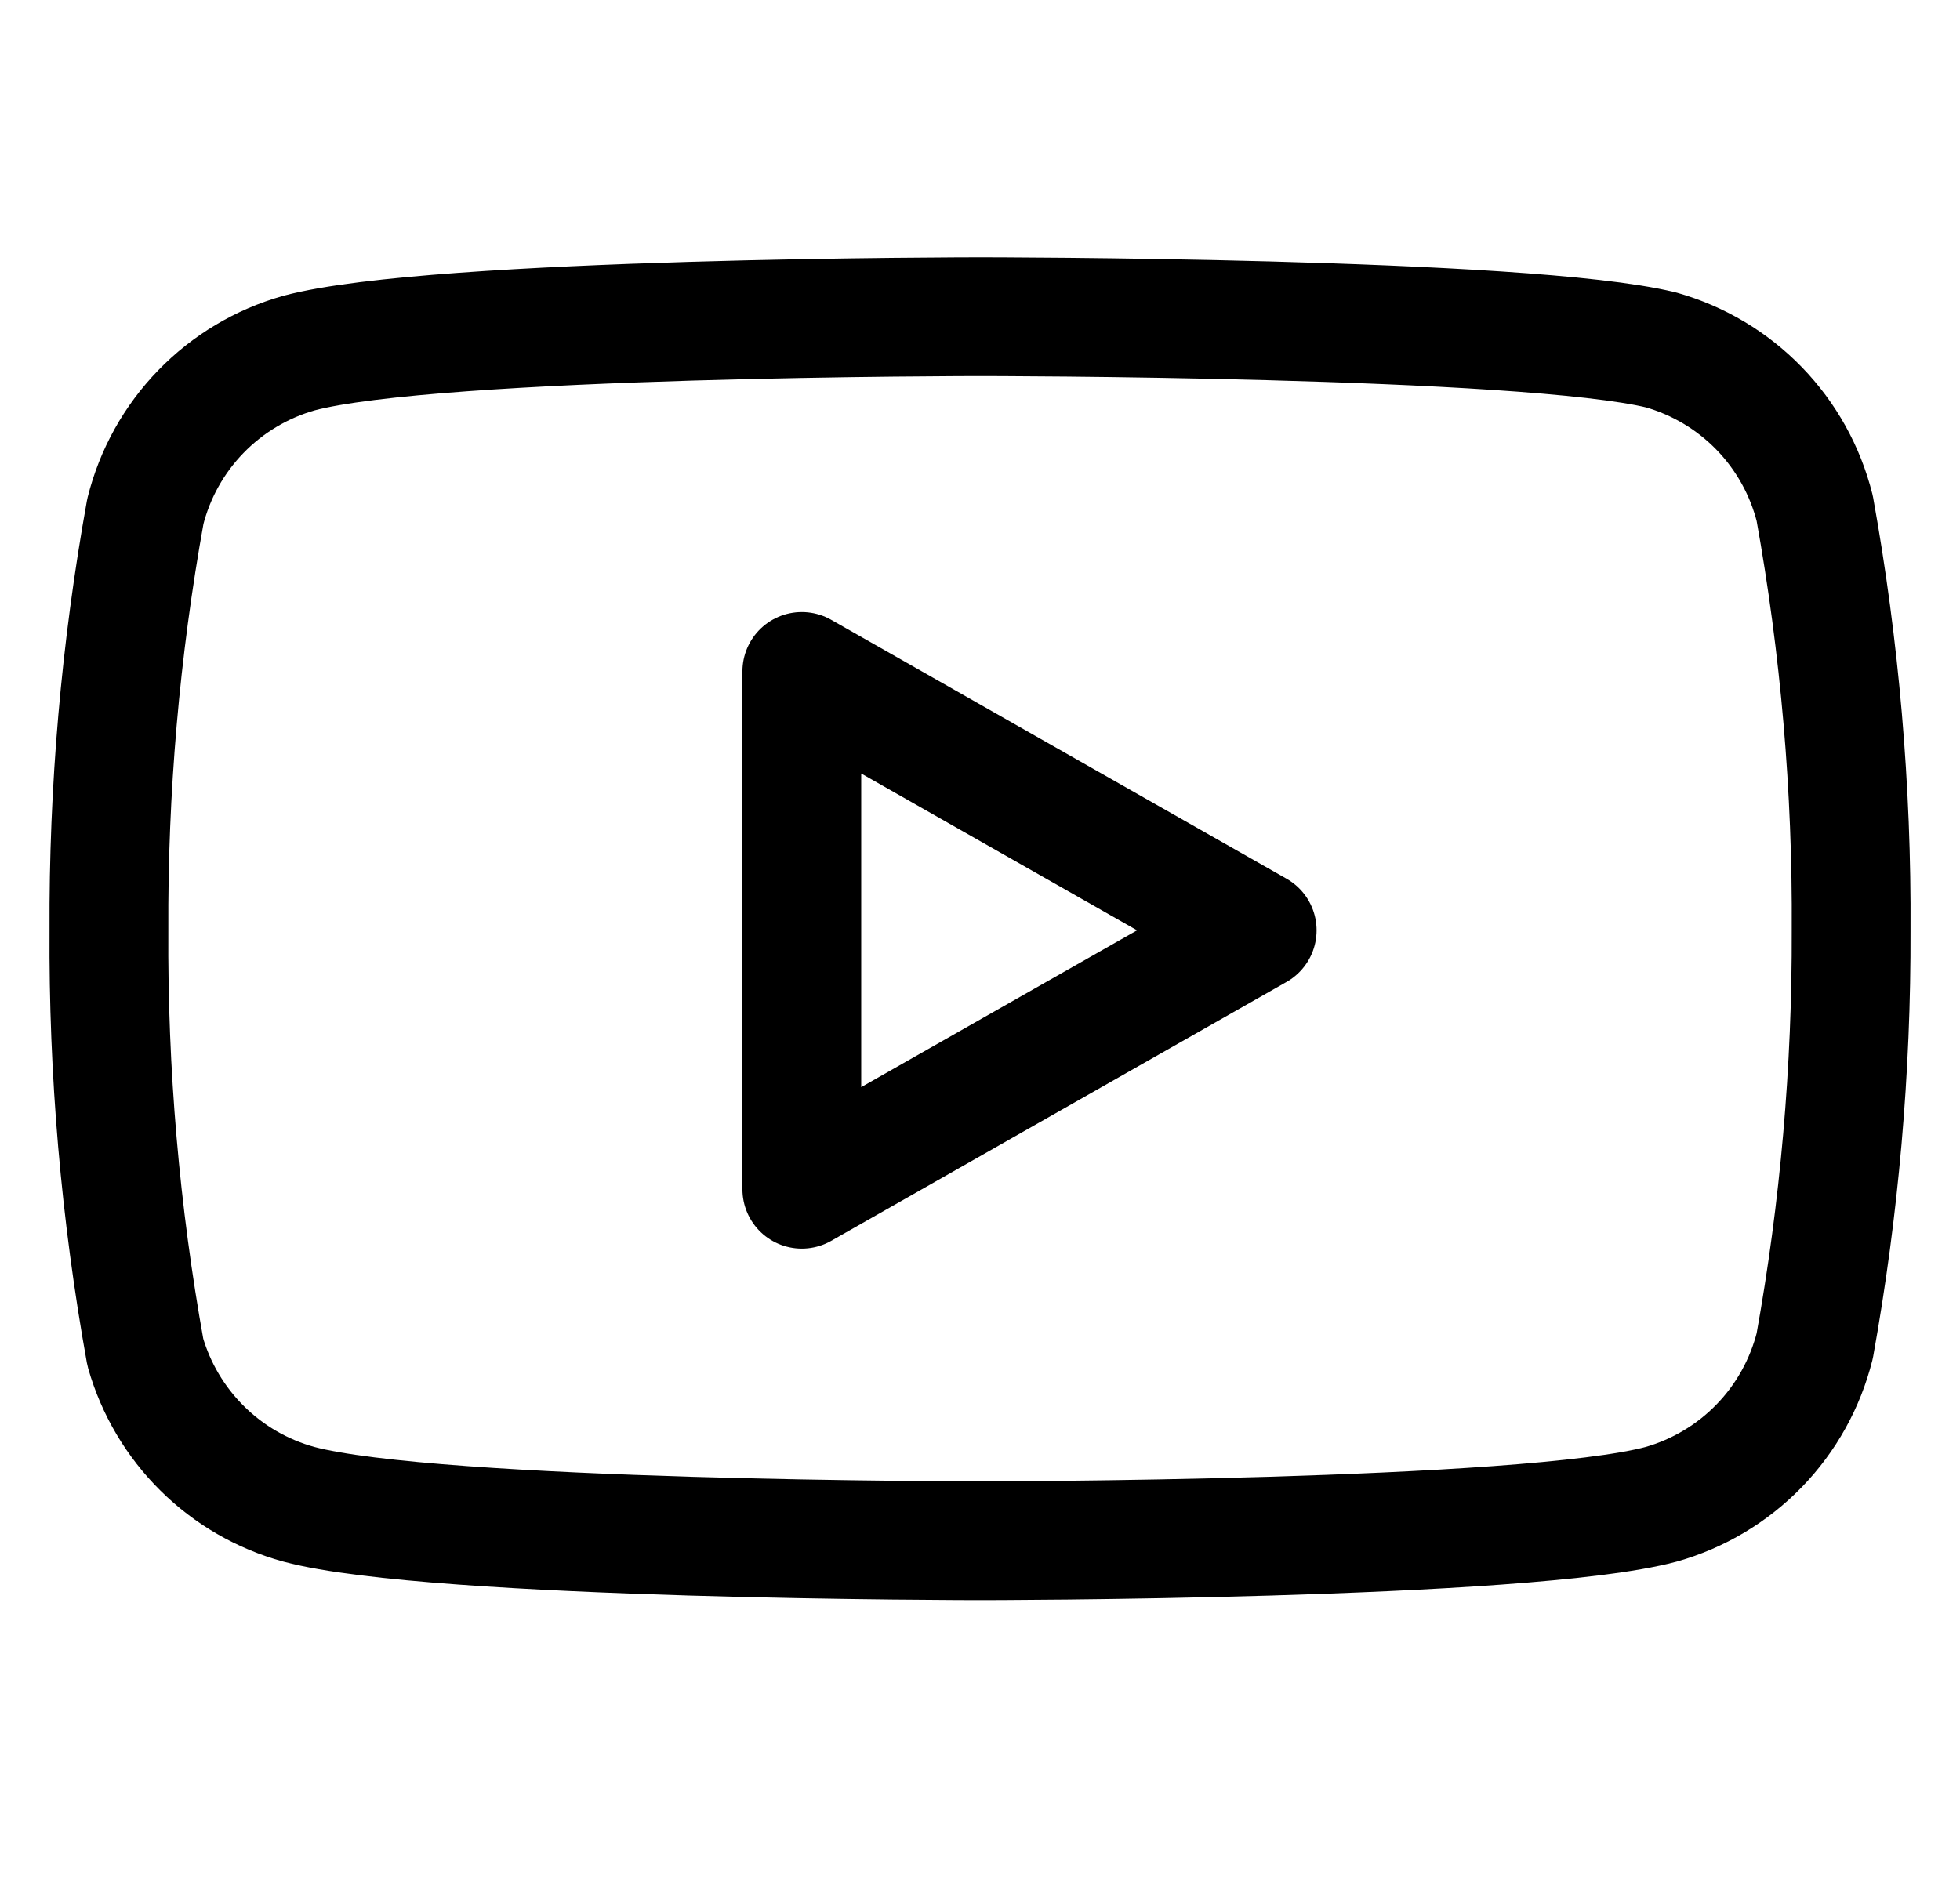
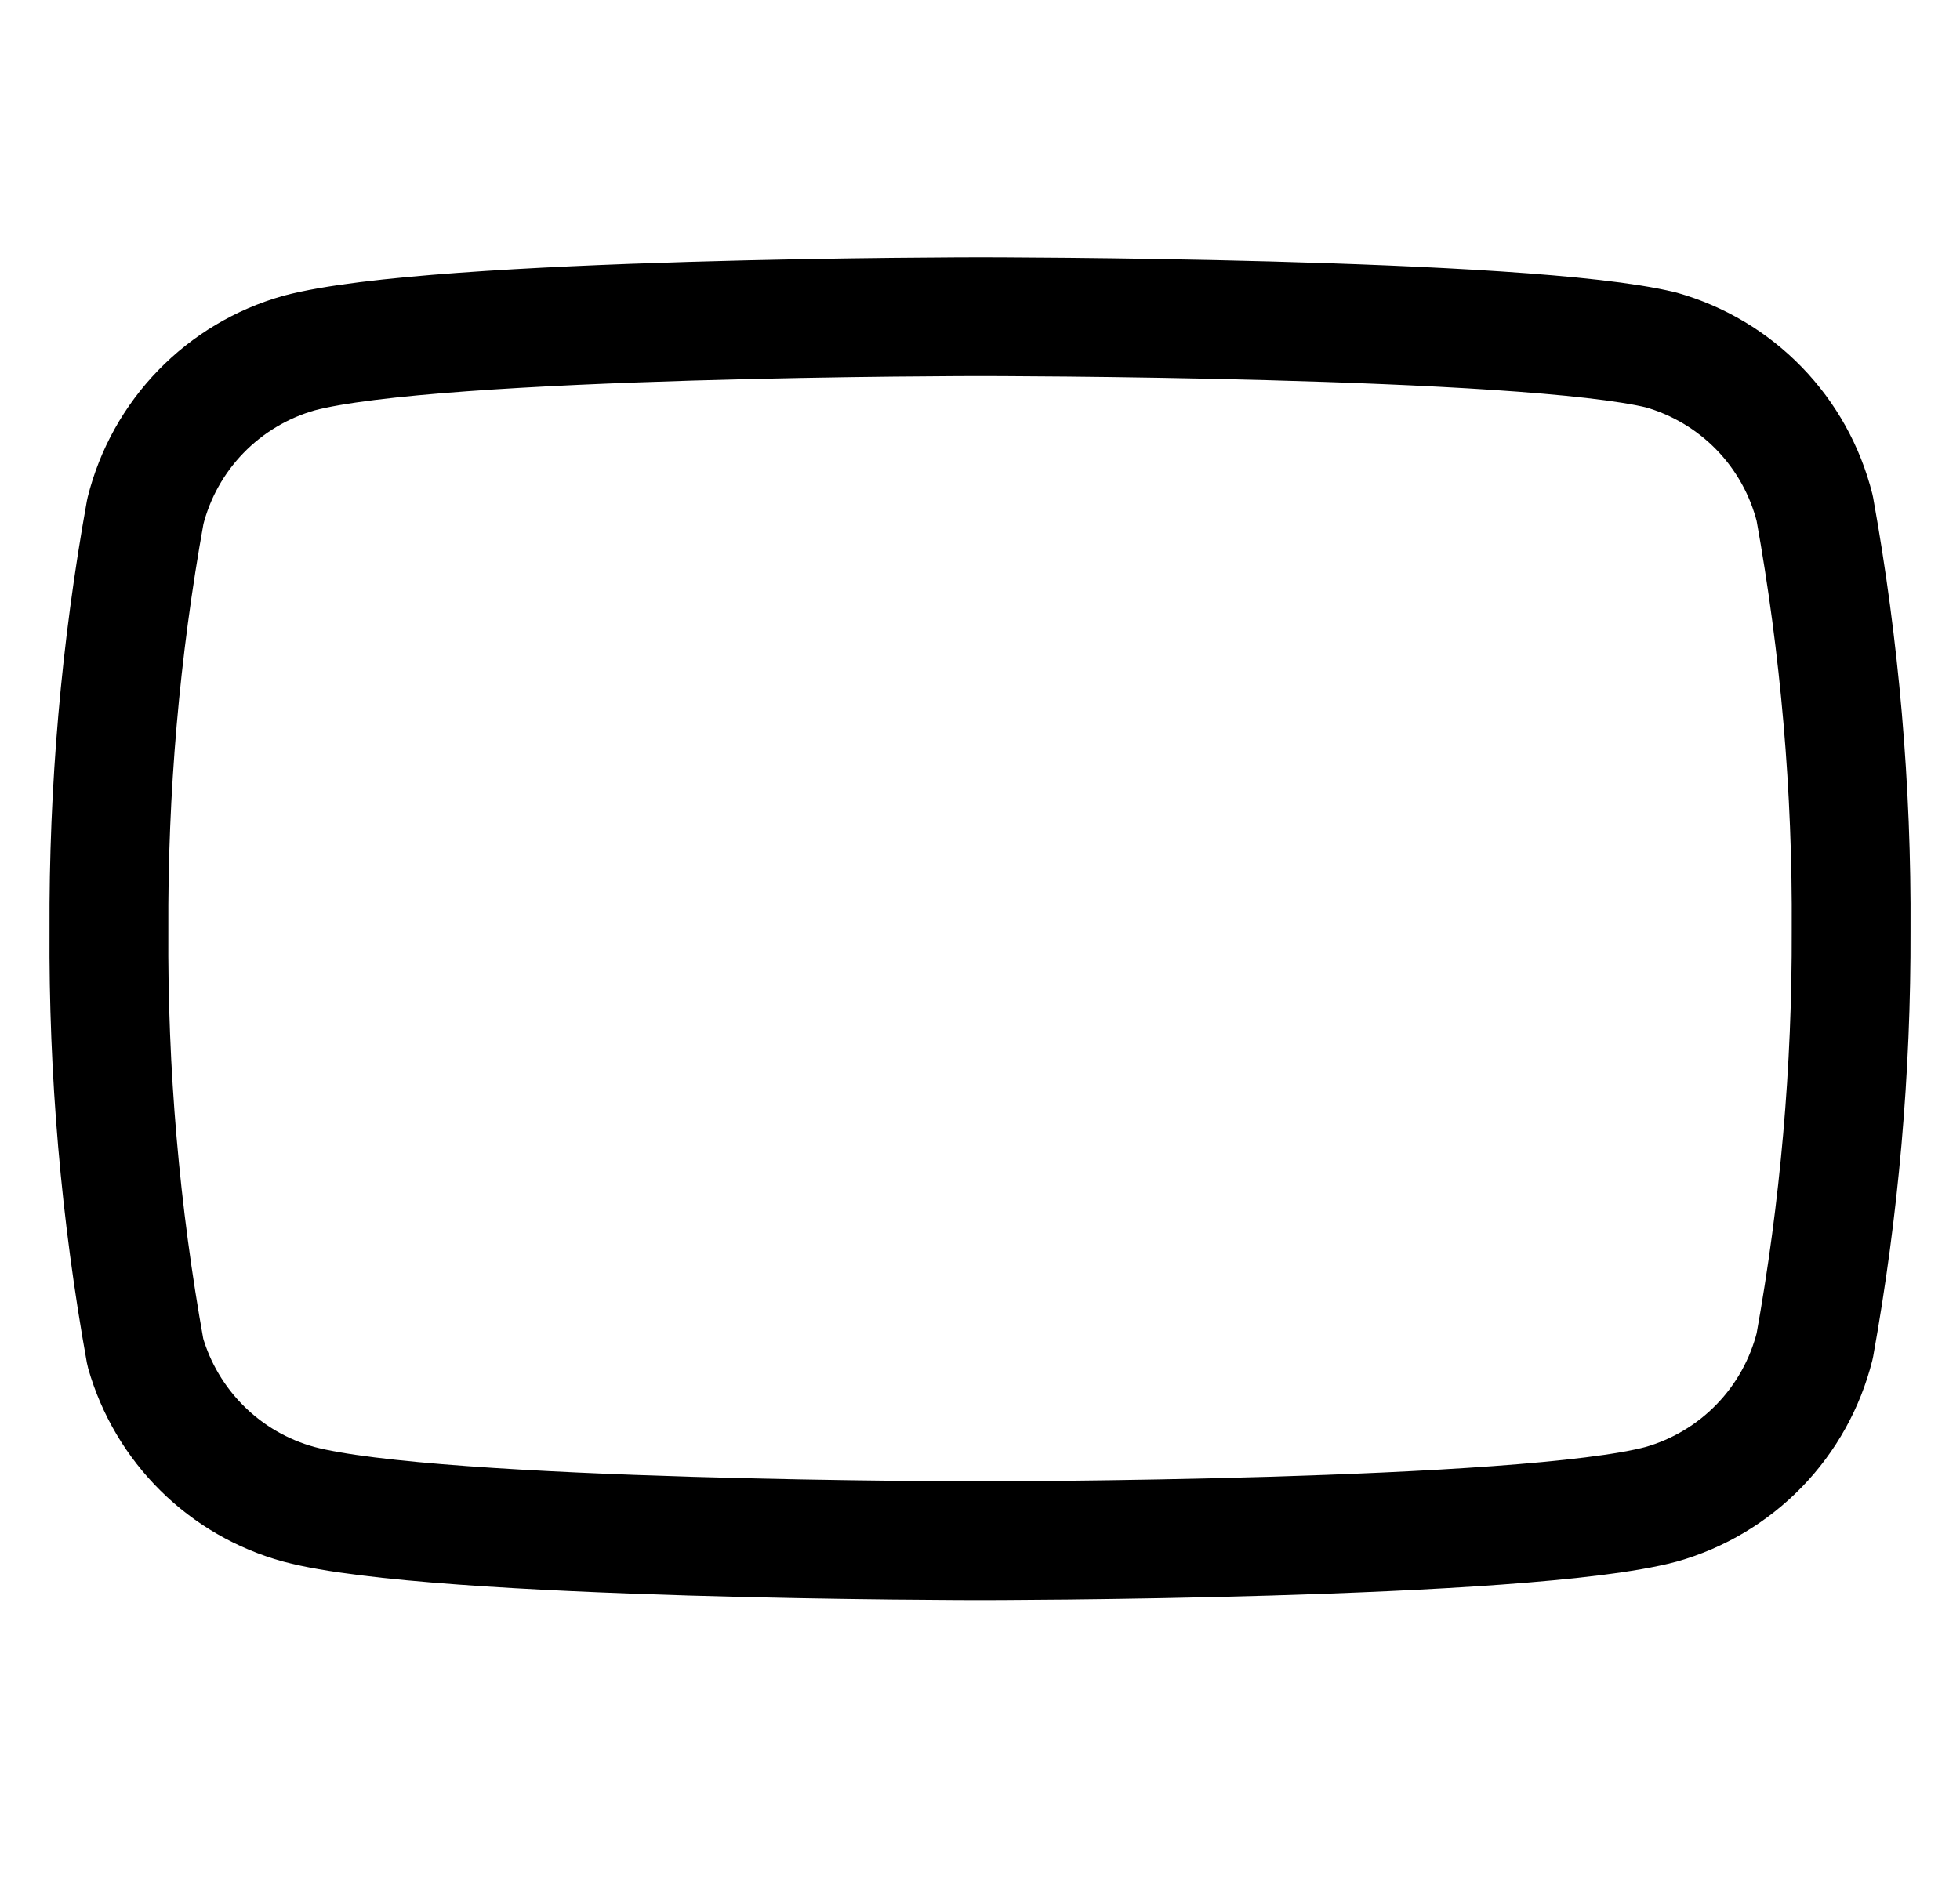
<svg xmlns="http://www.w3.org/2000/svg" width="33" height="32" viewBox="0 0 33 32" fill="none">
  <g clip-path="url(#clip0_247_3554)">
    <path d="M30.554 8.56C30.395 7.927 30.073 7.347 29.619 6.879C29.165 6.411 28.595 6.071 27.967 5.893C25.674 5.333 16.5 5.333 16.5 5.333C16.5 5.333 7.327 5.333 5.034 5.946C4.406 6.124 3.836 6.464 3.382 6.932C2.928 7.4 2.605 7.98 2.447 8.613C2.027 10.94 1.822 13.301 1.834 15.666C1.819 18.049 2.024 20.428 2.447 22.773C2.622 23.386 2.952 23.944 3.405 24.392C3.858 24.841 4.419 25.165 5.034 25.333C7.327 25.946 16.5 25.946 16.5 25.946C16.5 25.946 25.674 25.946 27.967 25.333C28.595 25.155 29.165 24.815 29.619 24.347C30.073 23.879 30.395 23.299 30.554 22.666C30.97 20.357 31.175 18.014 31.167 15.666C31.182 13.284 30.977 10.905 30.554 8.56Z" stroke="#000" stroke-width="2" stroke-linecap="round" stroke-linejoin="round" />
-     <path d="M13.5 20.027L21.167 15.667L13.5 11.307V20.027Z" stroke="#000" stroke-width="2" stroke-linecap="round" stroke-linejoin="round" />
  </g>
  <defs>
    <clipPath id="clip0_247_3554">
      <rect width="32" height="32" fill="white" transform="translate(0.5)" />
    </clipPath>
  </defs>
</svg>